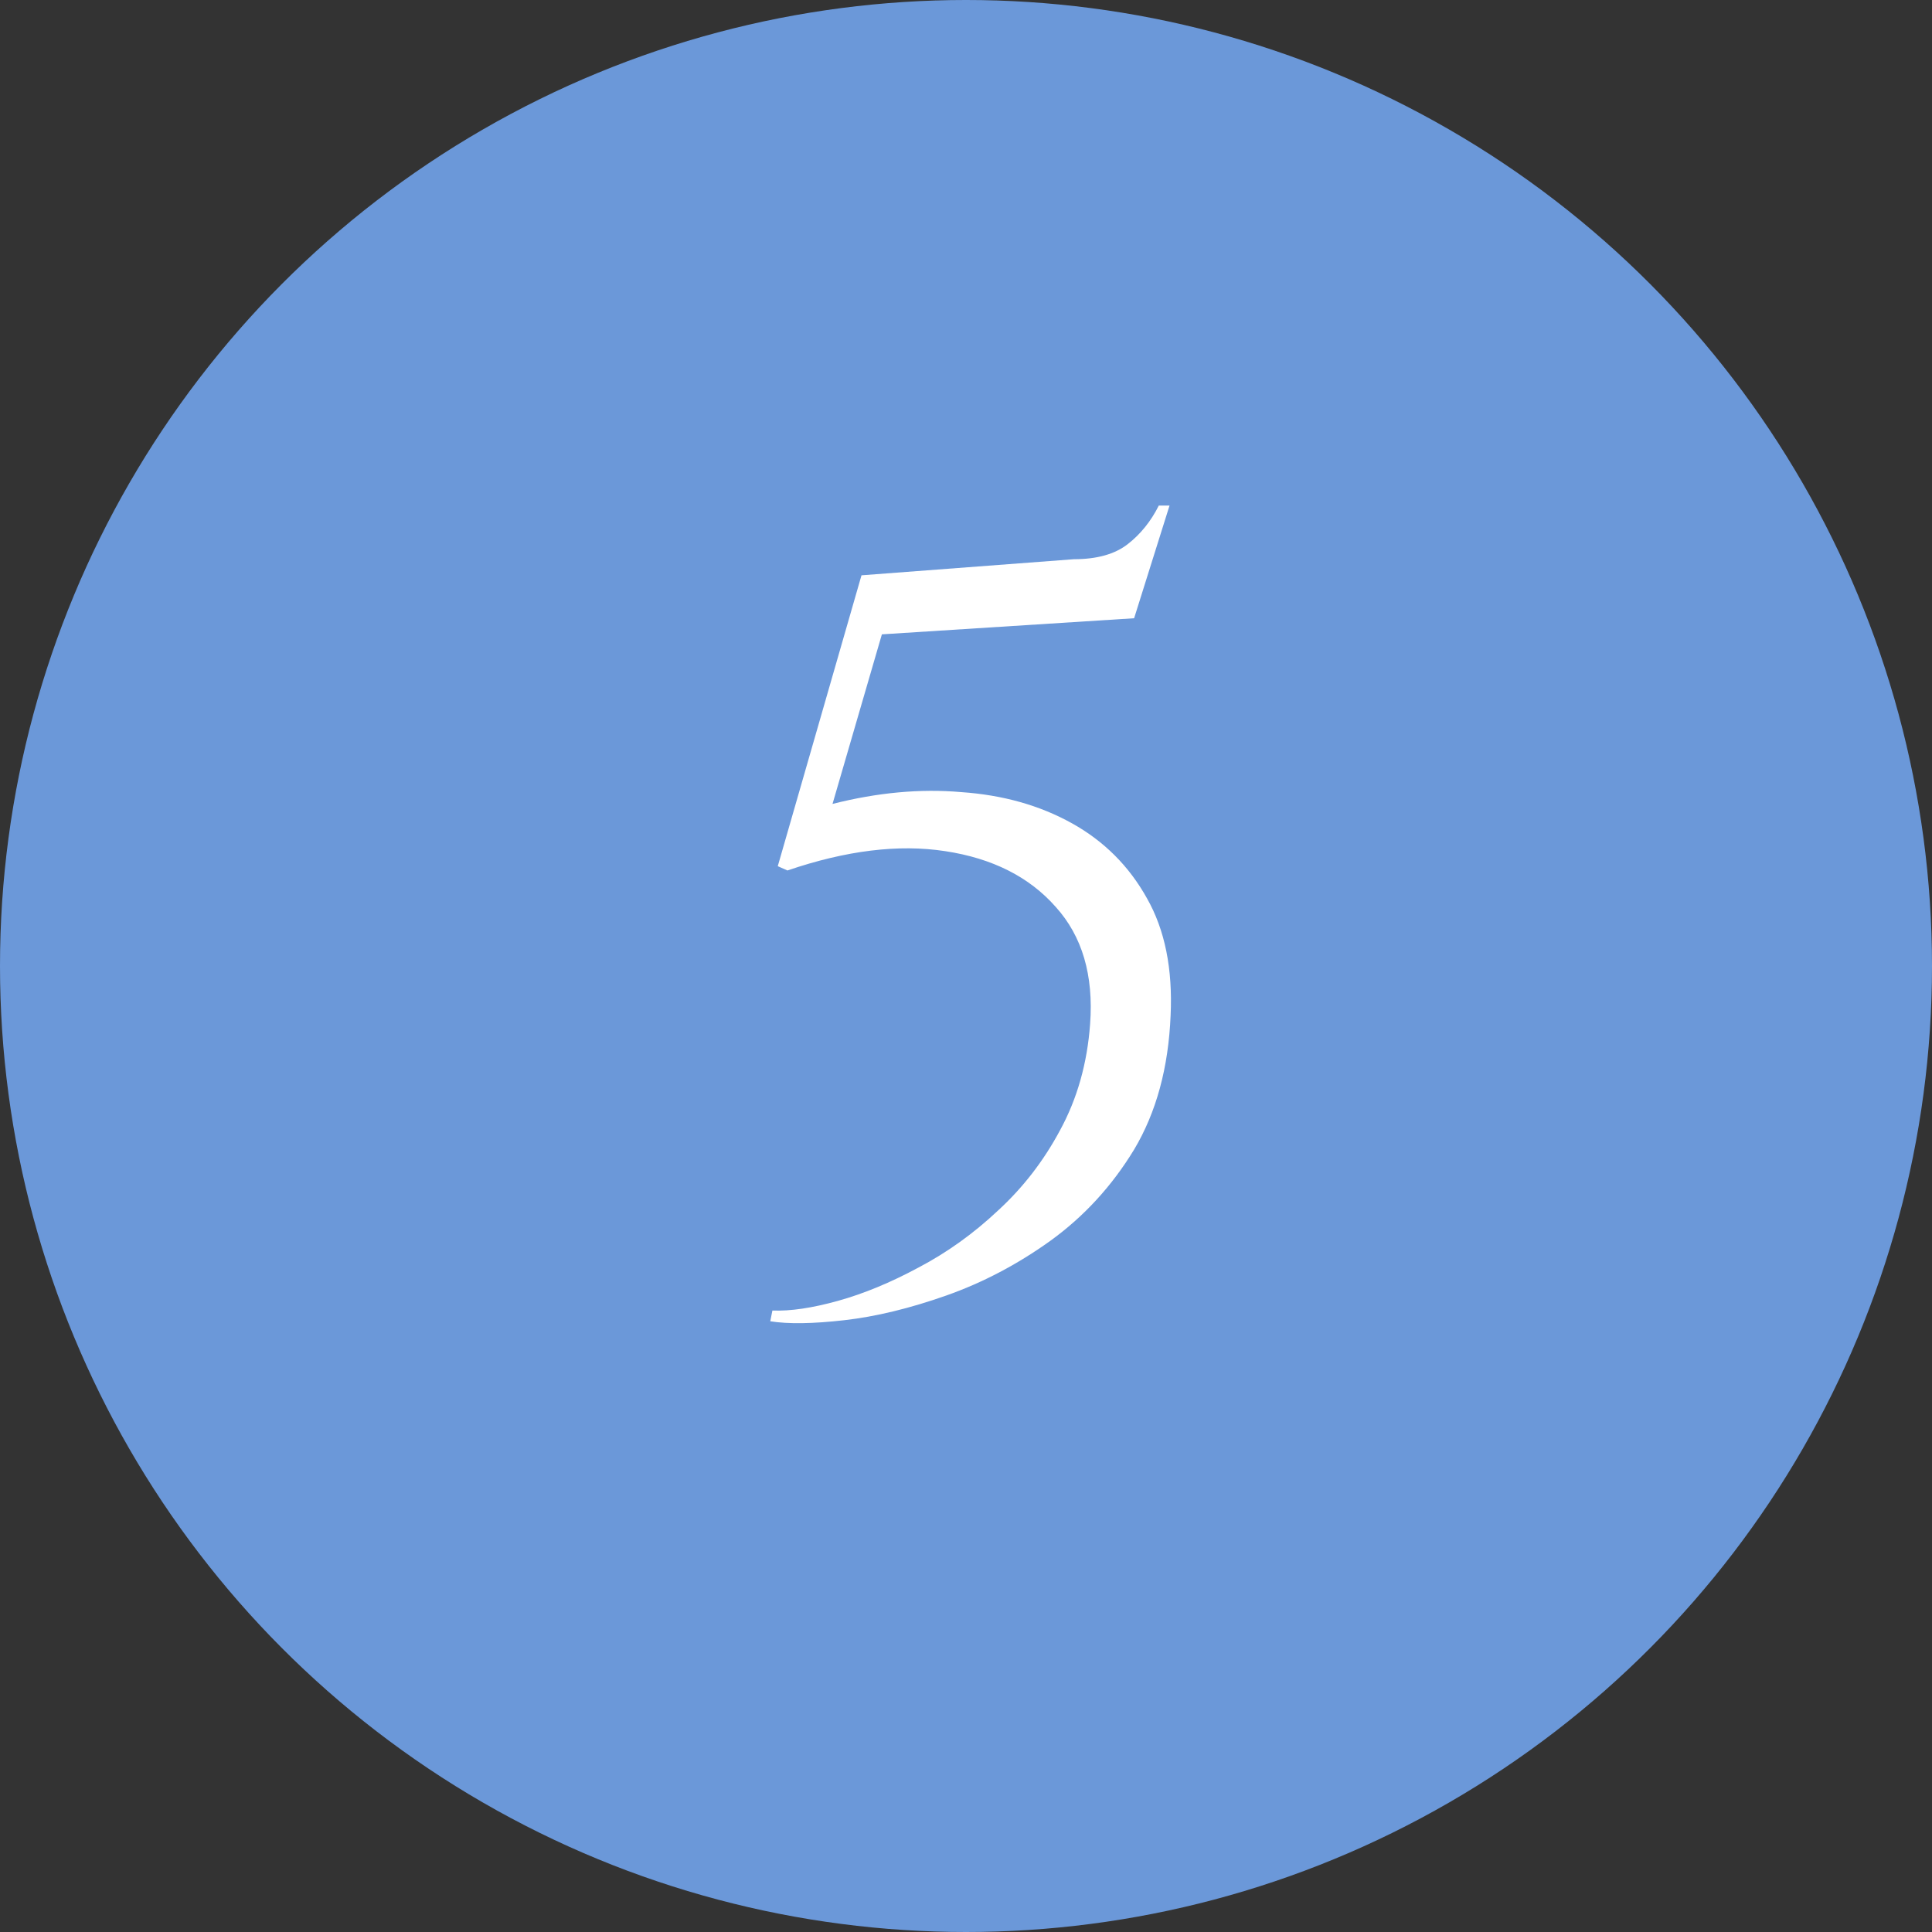
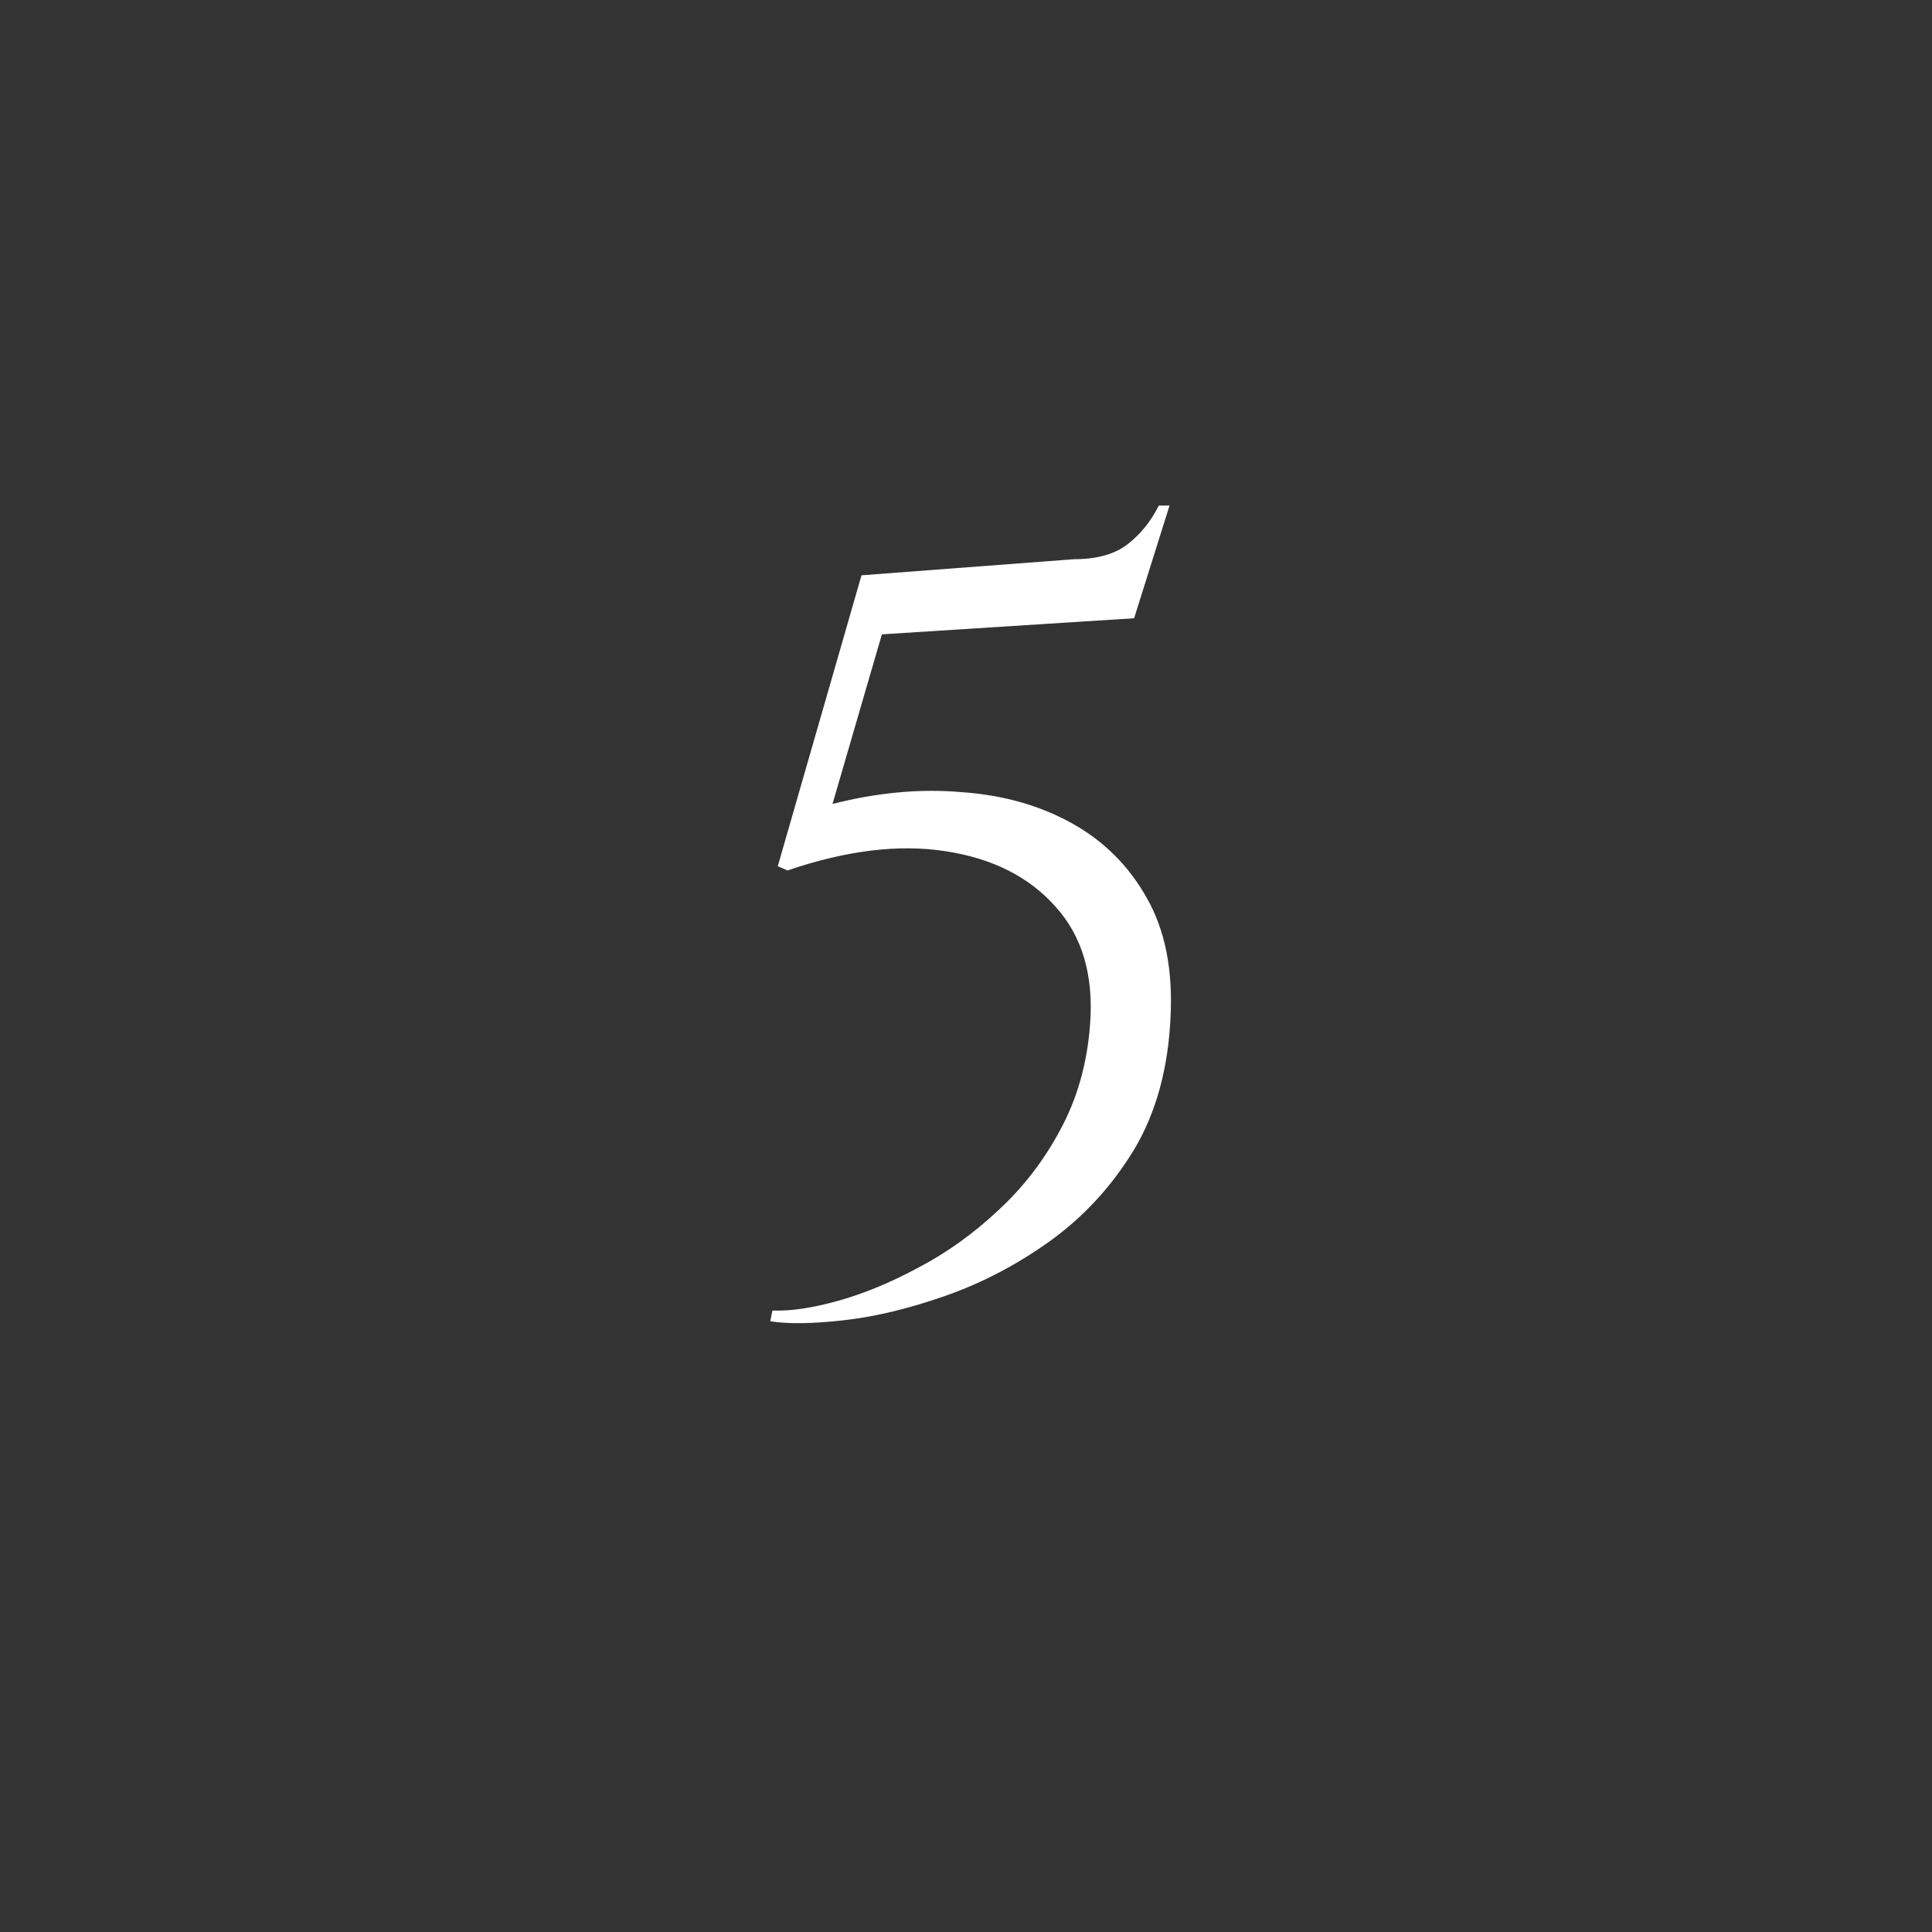
<svg xmlns="http://www.w3.org/2000/svg" width="54" height="54" viewBox="0 0 54 54" fill="none">
  <rect x="0" y="0" width="54" height="54" fill="#333333" stroke="none" />
-   <circle cx="27" cy="27" r="27" fill="#6B98D9" />
  <path d="M31.699 17.28L24.649 17.73L23.269 22.47C24.529 22.15 25.729 22.04 26.869 22.14C28.029 22.22 29.059 22.51 29.959 23.01C30.859 23.51 31.559 24.21 32.059 25.11C32.559 25.99 32.779 27.08 32.719 28.38C32.659 29.84 32.319 31.09 31.699 32.13C31.079 33.15 30.299 34 29.359 34.68C28.439 35.34 27.469 35.85 26.449 36.21C25.429 36.57 24.479 36.8 23.599 36.9C22.719 37 22.029 37.01 21.529 36.93L21.589 36.63C22.089 36.65 22.699 36.56 23.419 36.36C24.139 36.16 24.889 35.85 25.669 35.43C26.469 35.01 27.209 34.48 27.889 33.84C28.589 33.2 29.169 32.45 29.629 31.59C30.109 30.71 30.389 29.72 30.469 28.62C30.569 27.26 30.249 26.17 29.509 25.35C28.769 24.51 27.739 23.99 26.419 23.79C25.119 23.59 23.649 23.77 22.009 24.33L21.739 24.21L24.079 16.08L30.019 15.63C30.659 15.63 31.159 15.49 31.519 15.21C31.879 14.93 32.169 14.57 32.389 14.13H32.689L31.699 17.28Z" fill="white" />
</svg>